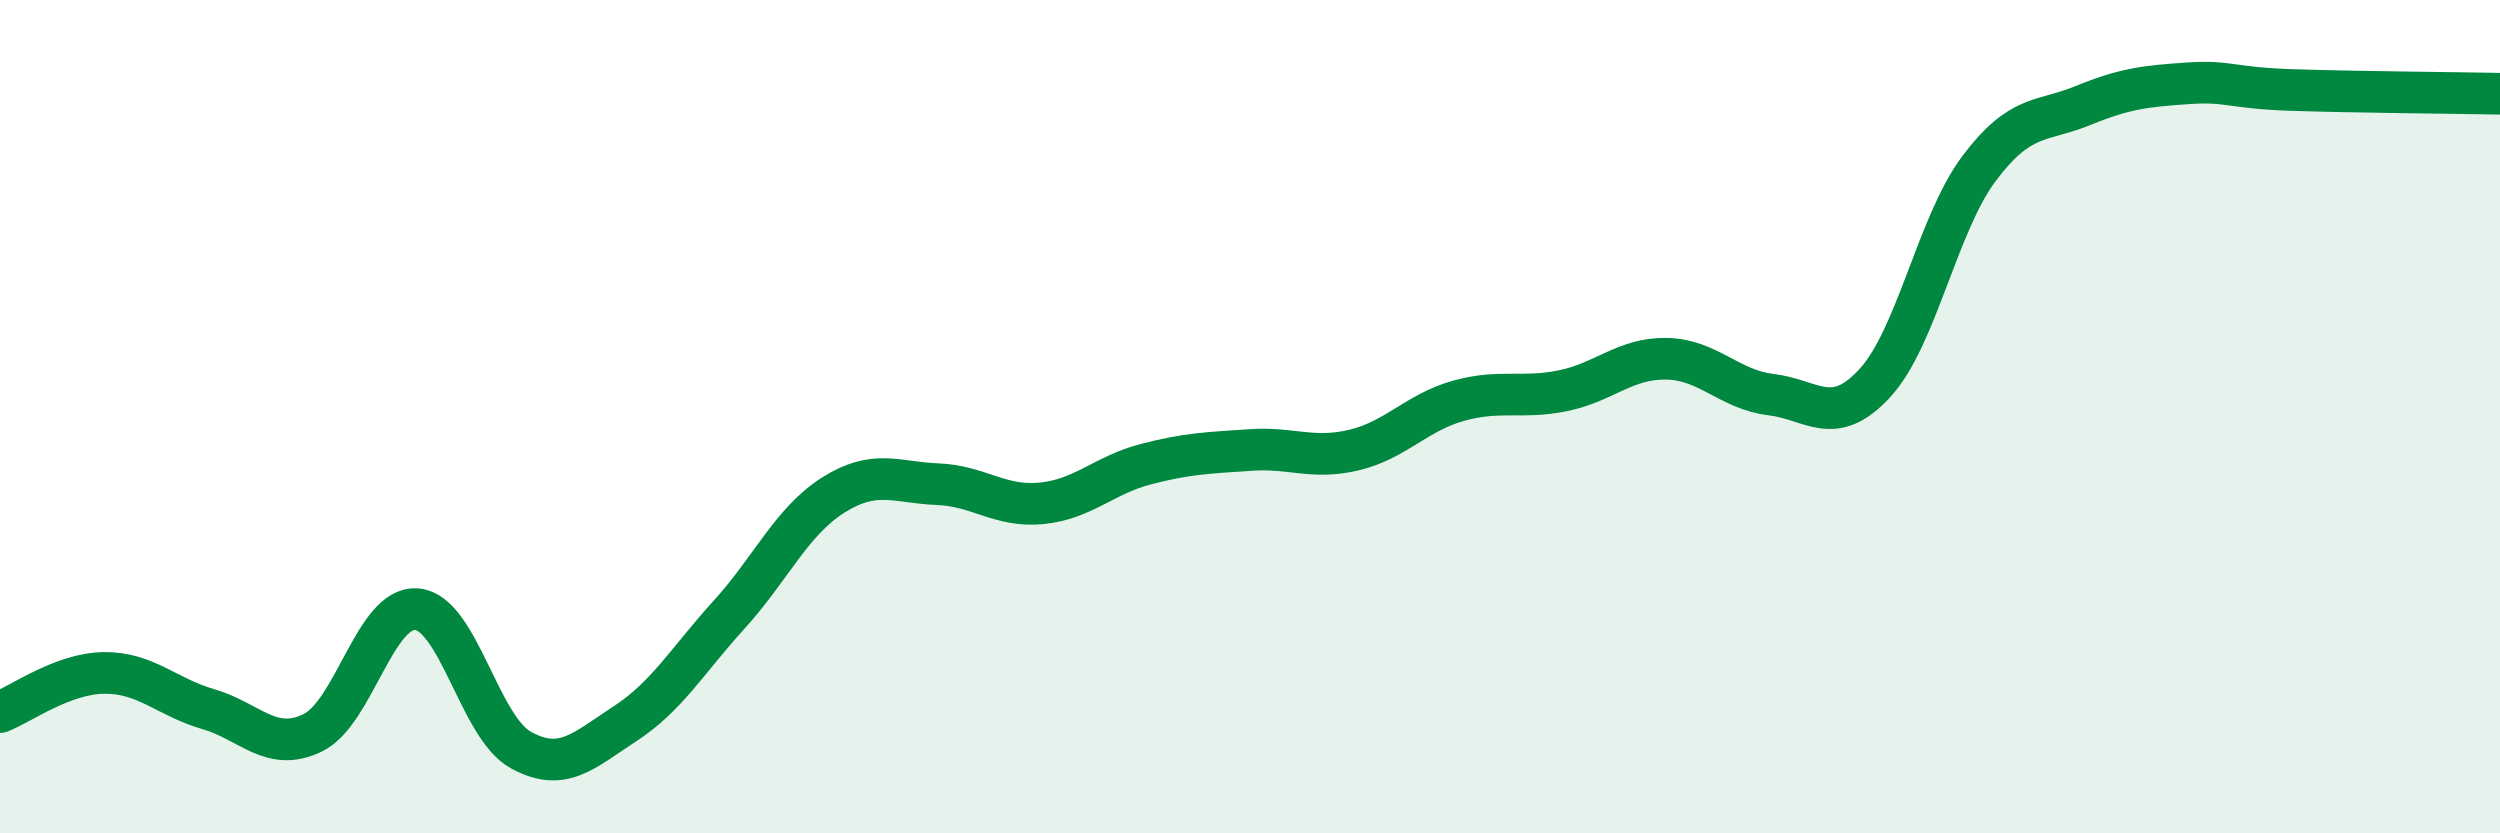
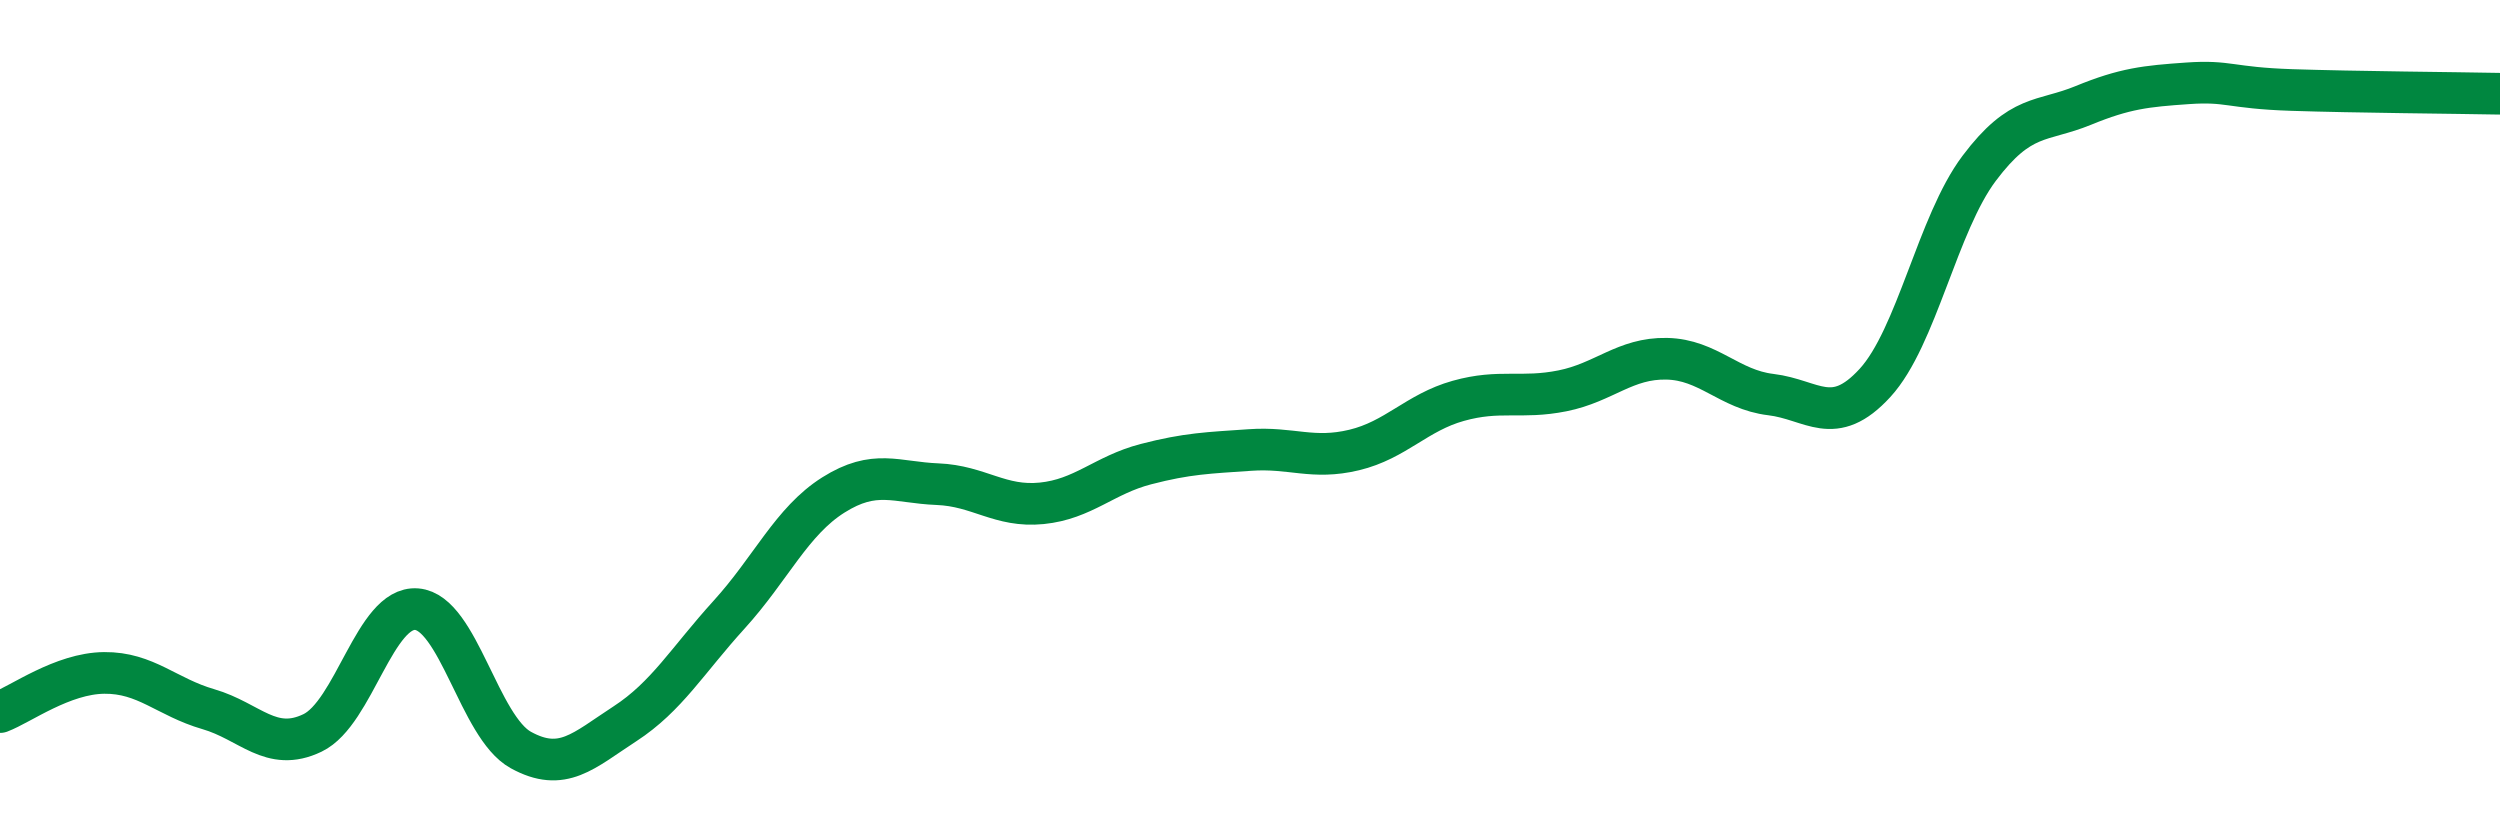
<svg xmlns="http://www.w3.org/2000/svg" width="60" height="20" viewBox="0 0 60 20">
-   <path d="M 0,17.09 C 0.5,16.9 1.5,16.16 2.5,16.15 C 3.5,16.14 4,16.73 5,17.02 C 6,17.31 6.5,18.07 7.5,17.59 C 8.5,17.11 9,14.54 10,14.62 C 11,14.7 11.5,17.45 12.5,18 C 13.5,18.55 14,18.02 15,17.37 C 16,16.72 16.5,15.85 17.5,14.75 C 18.5,13.65 19,12.51 20,11.88 C 21,11.25 21.5,11.58 22.5,11.62 C 23.5,11.66 24,12.18 25,12.08 C 26,11.98 26.5,11.4 27.5,11.14 C 28.5,10.88 29,10.87 30,10.8 C 31,10.73 31.5,11.04 32.5,10.8 C 33.5,10.56 34,9.9 35,9.62 C 36,9.34 36.5,9.58 37.5,9.38 C 38.5,9.18 39,8.59 40,8.61 C 41,8.63 41.5,9.35 42.5,9.47 C 43.5,9.59 44,10.28 45,9.19 C 46,8.1 46.5,5.37 47.5,4.04 C 48.5,2.71 49,2.94 50,2.53 C 51,2.12 51.5,2.07 52.5,2 C 53.5,1.93 53.5,2.11 55,2.16 C 56.5,2.21 59,2.23 60,2.25L60 20L0 20Z" fill="#008740" opacity="0.1" stroke-linecap="round" stroke-linejoin="round" />
  <path d="M 0,17.09 C 0.5,16.9 1.5,16.16 2.5,16.15 C 3.5,16.14 4,16.73 5,17.02 C 6,17.31 6.5,18.07 7.5,17.59 C 8.5,17.11 9,14.54 10,14.62 C 11,14.7 11.5,17.45 12.5,18 C 13.5,18.55 14,18.02 15,17.37 C 16,16.72 16.5,15.85 17.5,14.75 C 18.5,13.65 19,12.51 20,11.88 C 21,11.25 21.5,11.58 22.5,11.62 C 23.5,11.66 24,12.18 25,12.08 C 26,11.98 26.5,11.4 27.5,11.14 C 28.5,10.88 29,10.87 30,10.8 C 31,10.73 31.5,11.04 32.5,10.8 C 33.5,10.56 34,9.9 35,9.62 C 36,9.34 36.5,9.58 37.5,9.38 C 38.5,9.18 39,8.59 40,8.61 C 41,8.63 41.5,9.35 42.5,9.47 C 43.5,9.59 44,10.28 45,9.19 C 46,8.1 46.5,5.37 47.5,4.04 C 48.5,2.71 49,2.94 50,2.53 C 51,2.12 51.5,2.07 52.5,2 C 53.5,1.93 53.5,2.11 55,2.16 C 56.5,2.21 59,2.23 60,2.25" stroke="#008740" stroke-width="1" fill="none" stroke-linecap="round" stroke-linejoin="round" />
</svg>